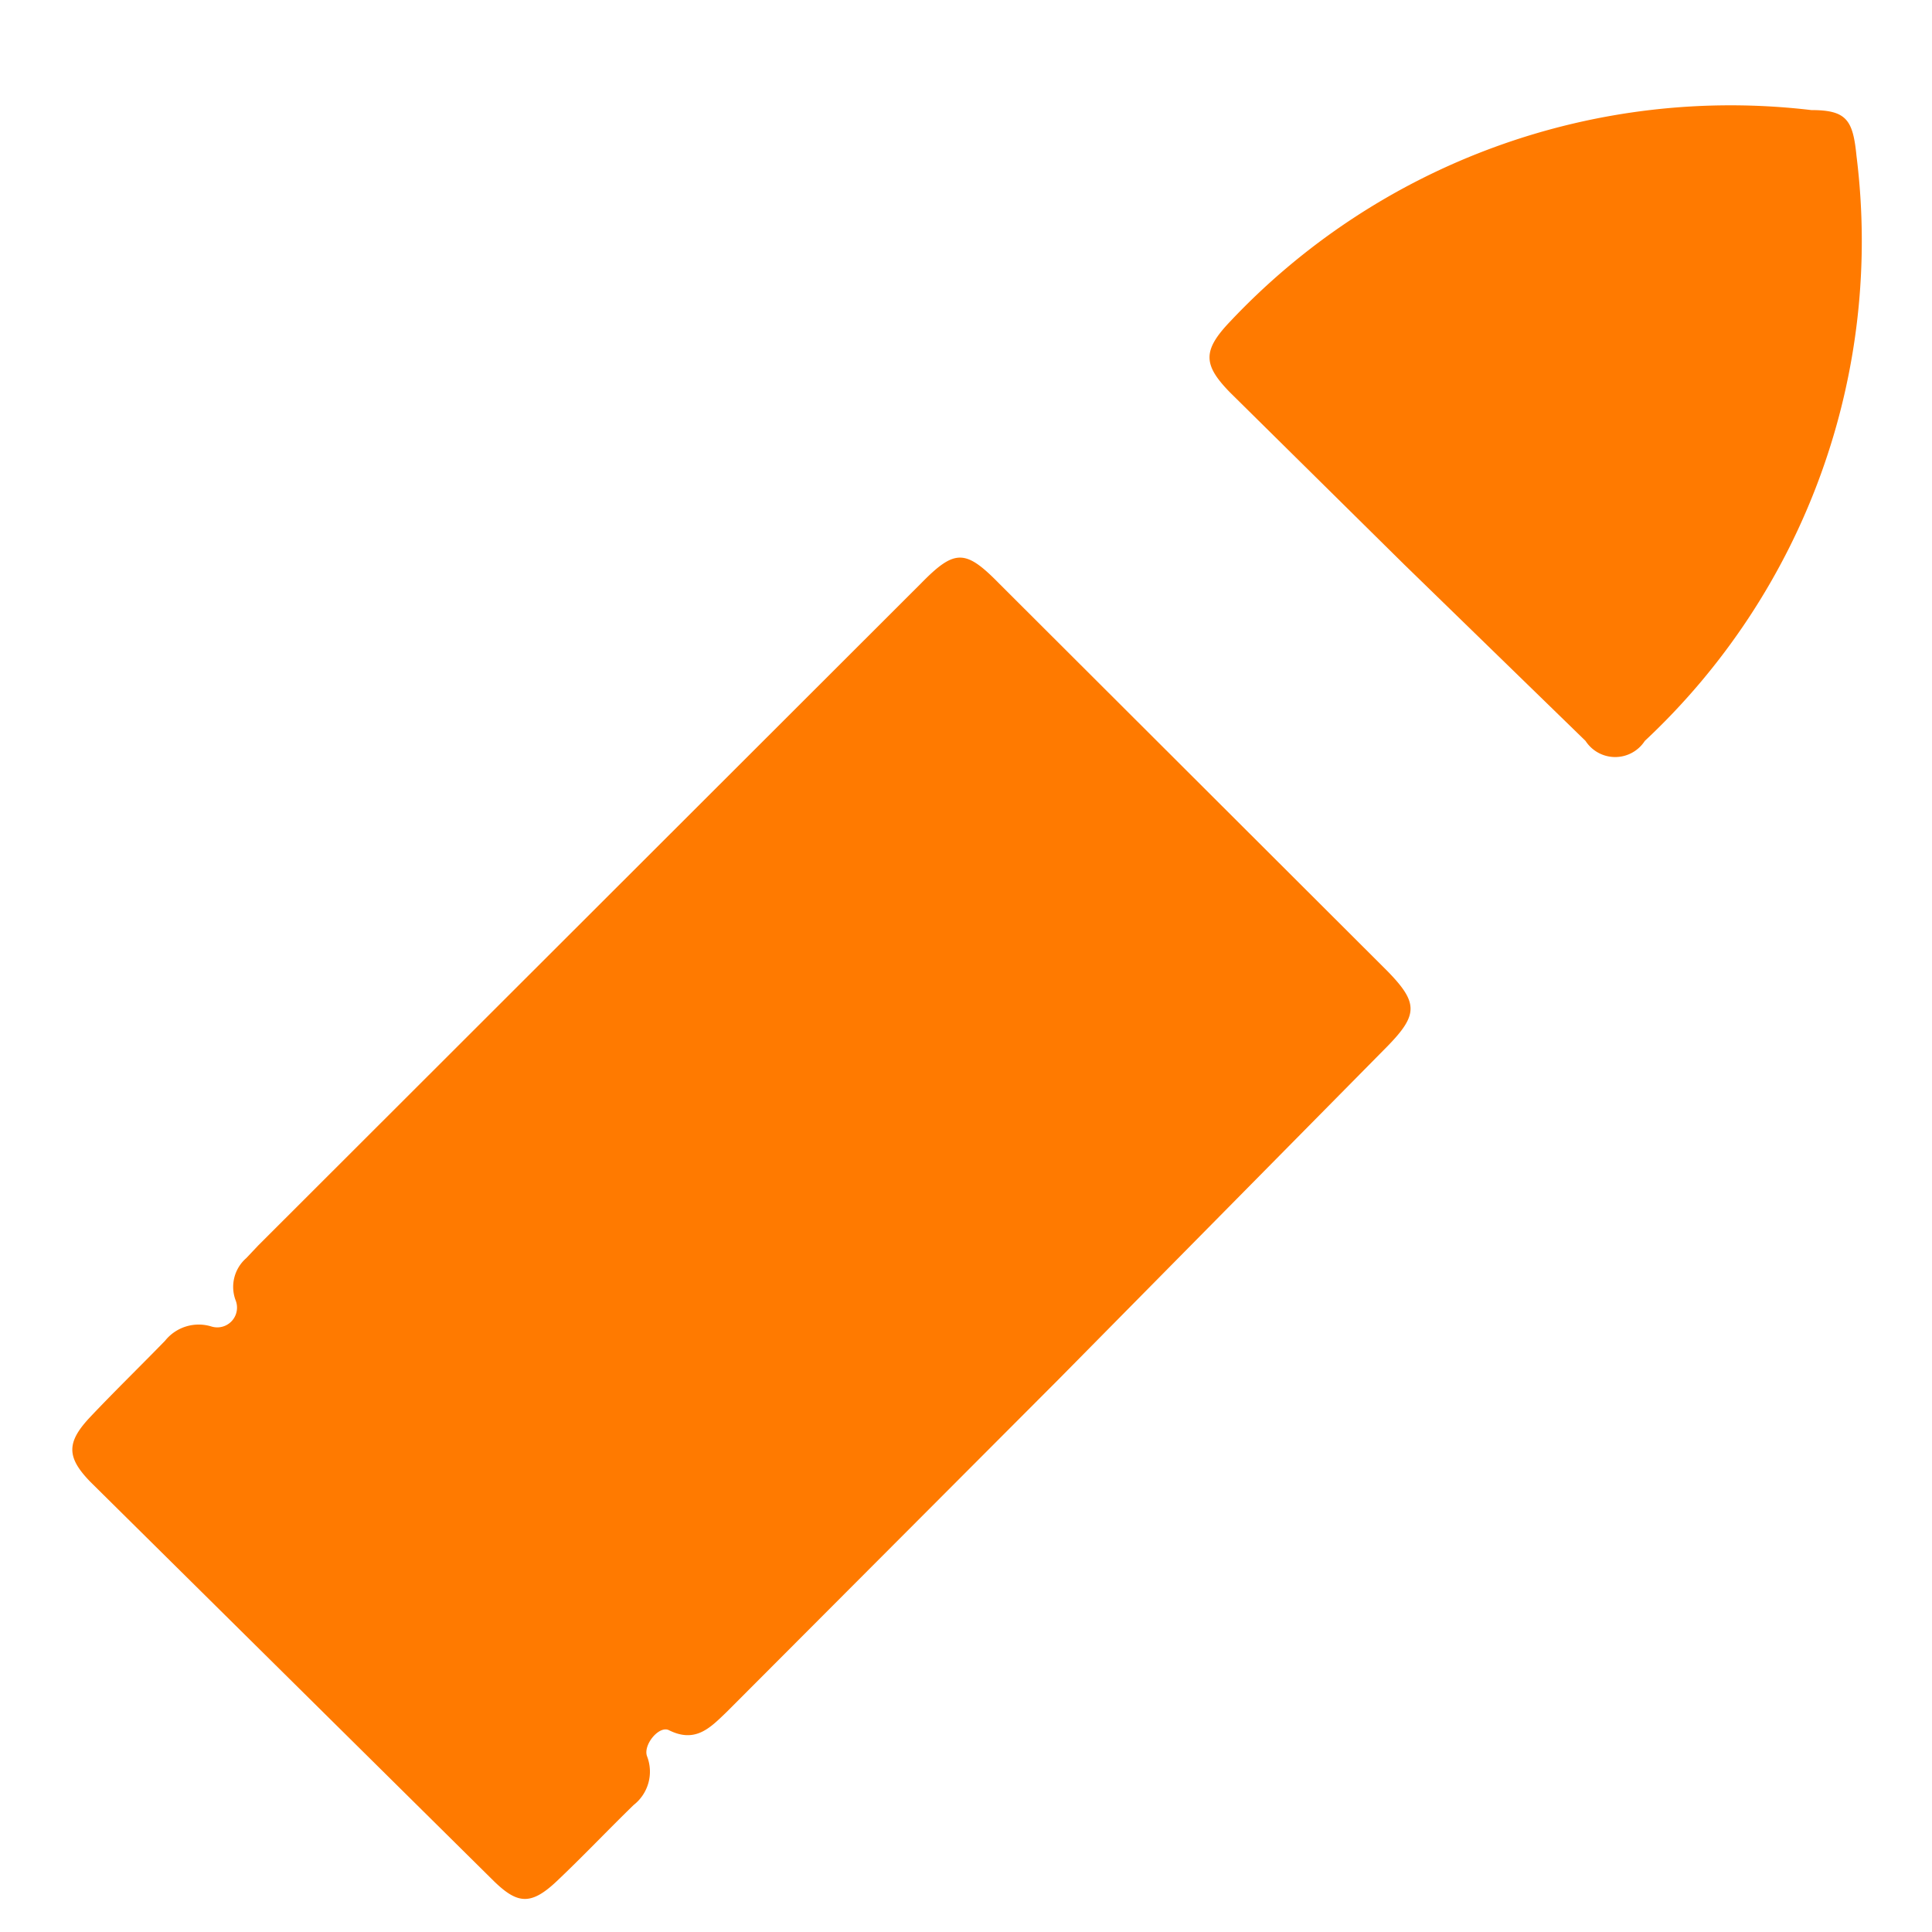
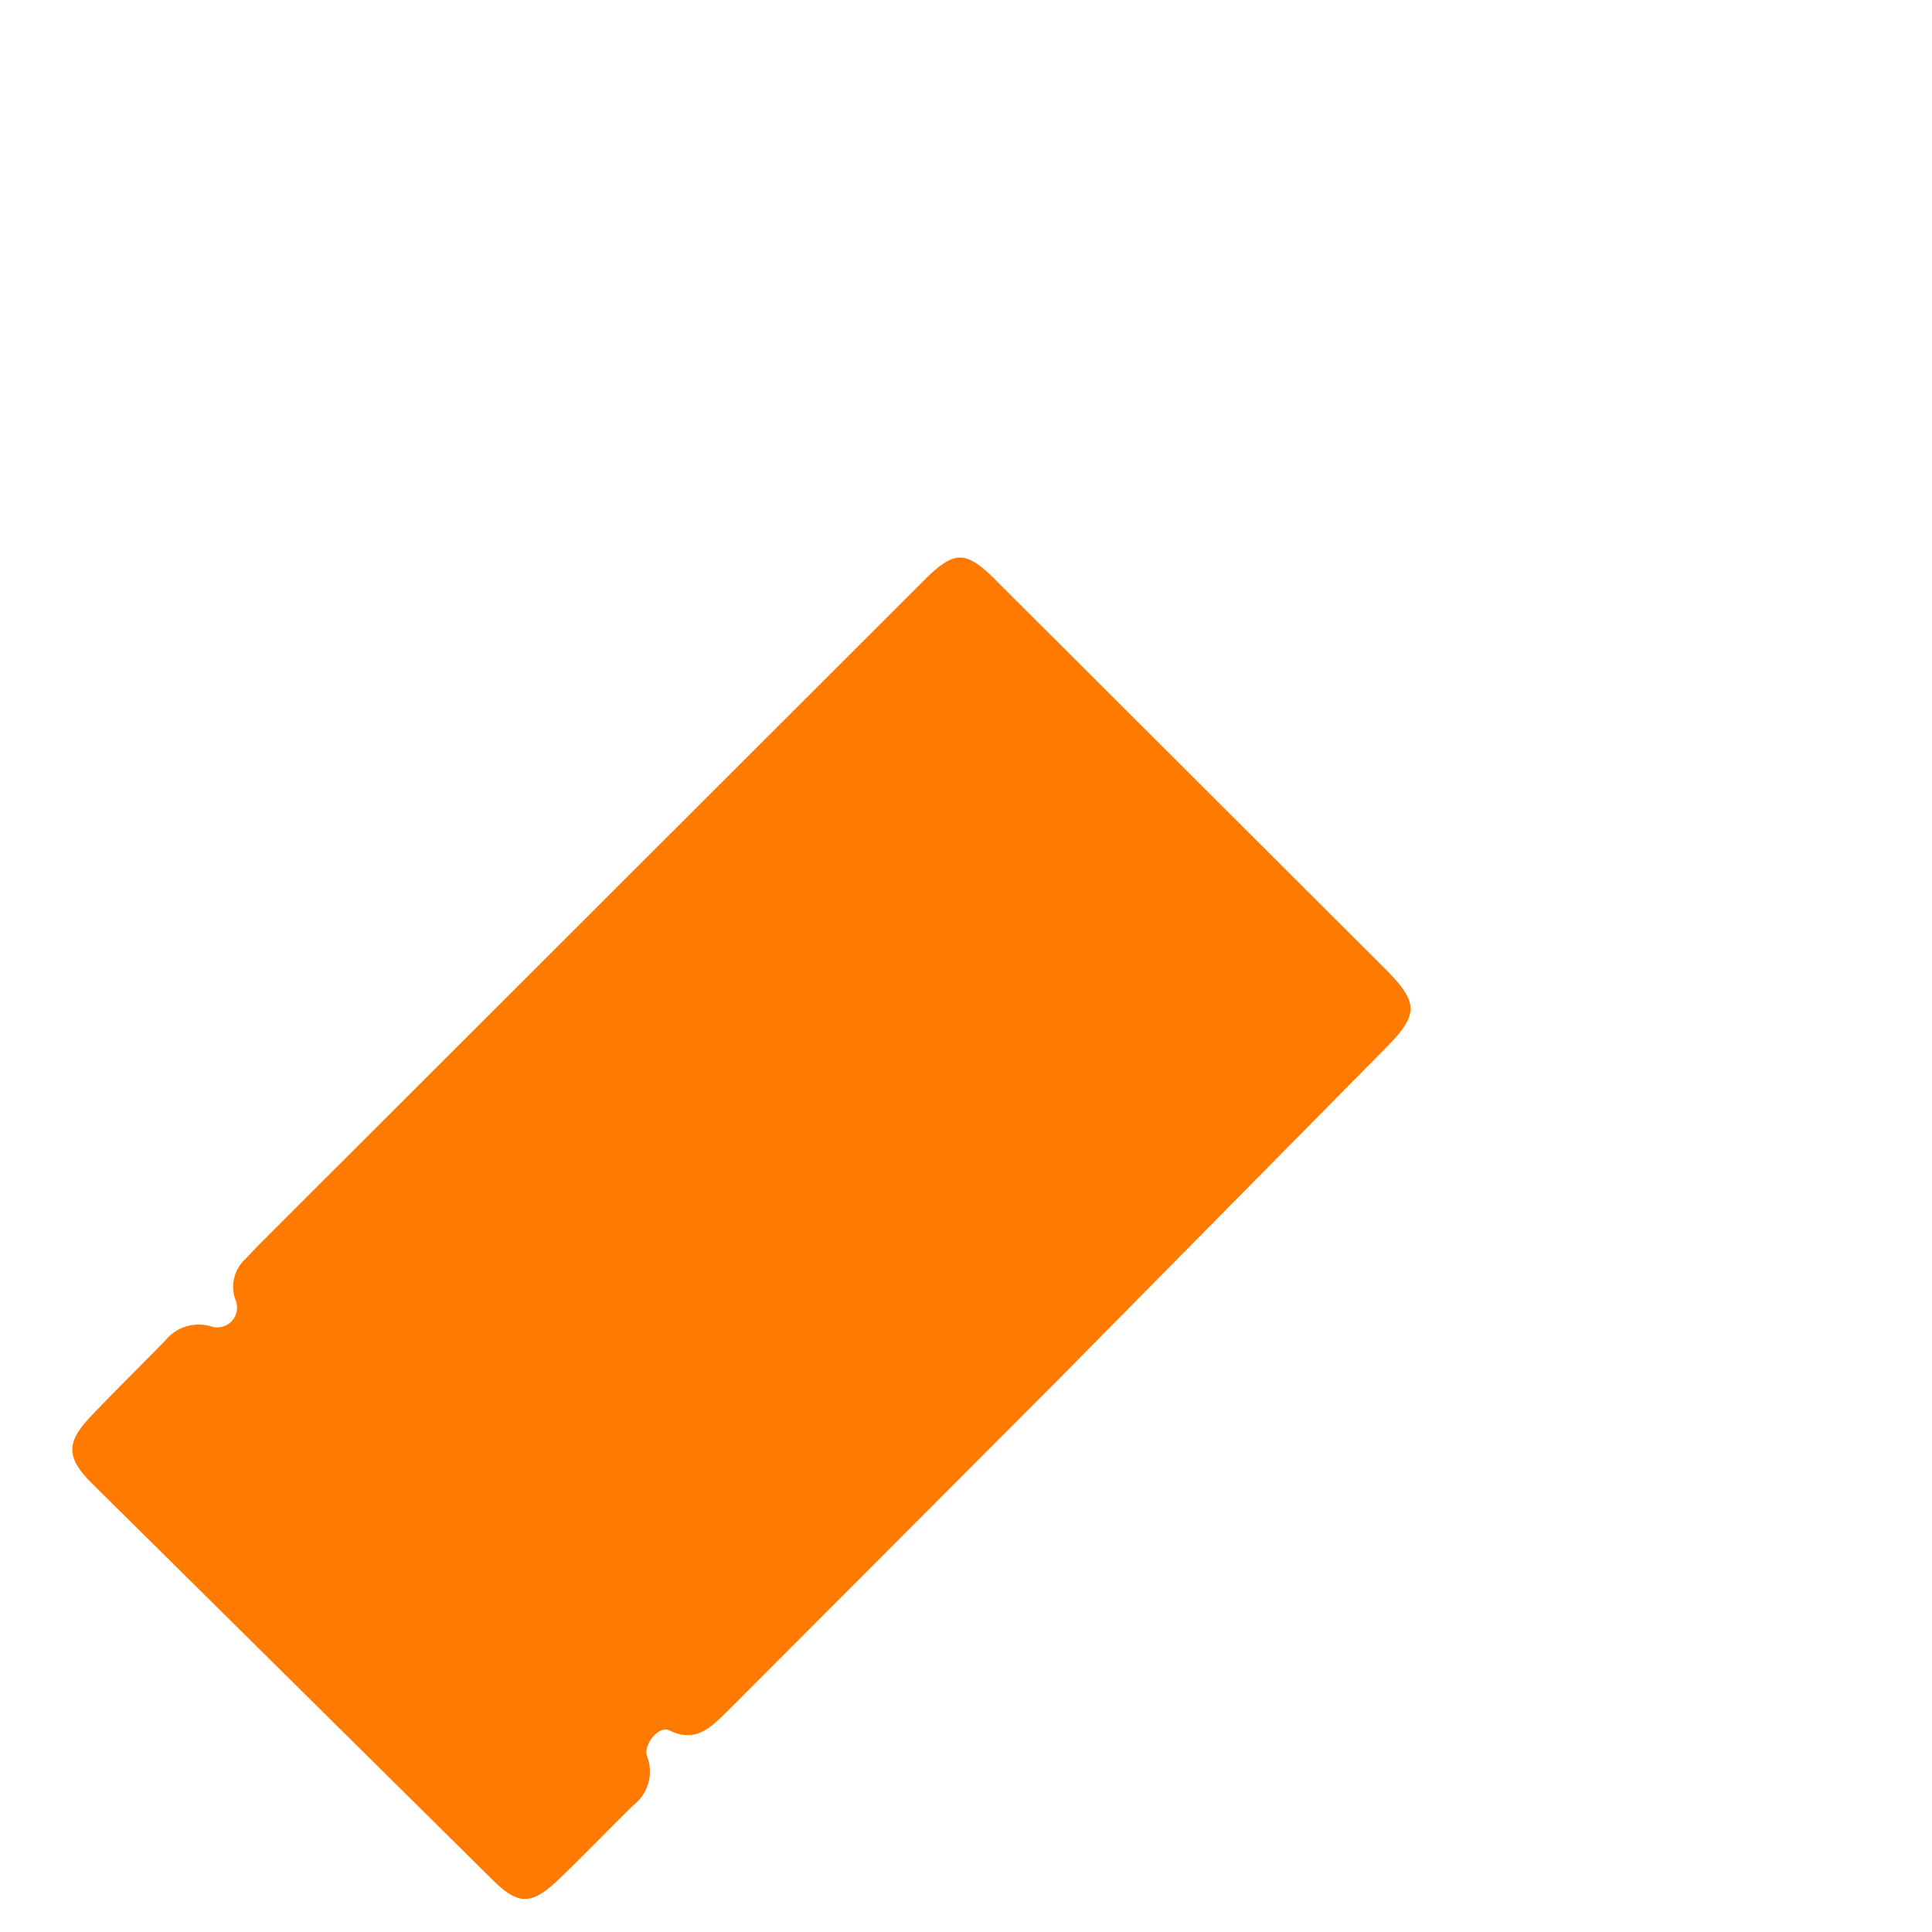
<svg xmlns="http://www.w3.org/2000/svg" id="Layer_1" data-name="Layer 1" viewBox="0 0 27.38 27.38">
  <defs>
    <style>.cls-1{fill:#ff7a00;}</style>
  </defs>
  <path class="cls-1" d="M15,19.55l-4.7,4.71c-.23.22-.44.45-.82.26-.14-.07-.37.21-.31.37a.6.6,0,0,1-.19.69c-.37.36-.72.73-1.09,1.08s-.56.32-.89,0L1.28,21c-.34-.35-.34-.56,0-.92S2,19.35,2.34,19A.61.61,0,0,1,3,18.8a.28.28,0,0,0,.34-.37.54.54,0,0,1,.15-.6l.17-.18,9.39-9.38c.48-.49.63-.49,1.11,0l5.5,5.49c.44.45.44.62,0,1.07Z" />
-   <path class="cls-1" d="M19.9,8,17.43,5.56c-.38-.39-.39-.59,0-1a9.74,9.74,0,0,1,8.24-3c.5,0,.59.14.64.65a9.7,9.7,0,0,1-3,8.29.5.5,0,0,1-.84,0Z" />
</svg>